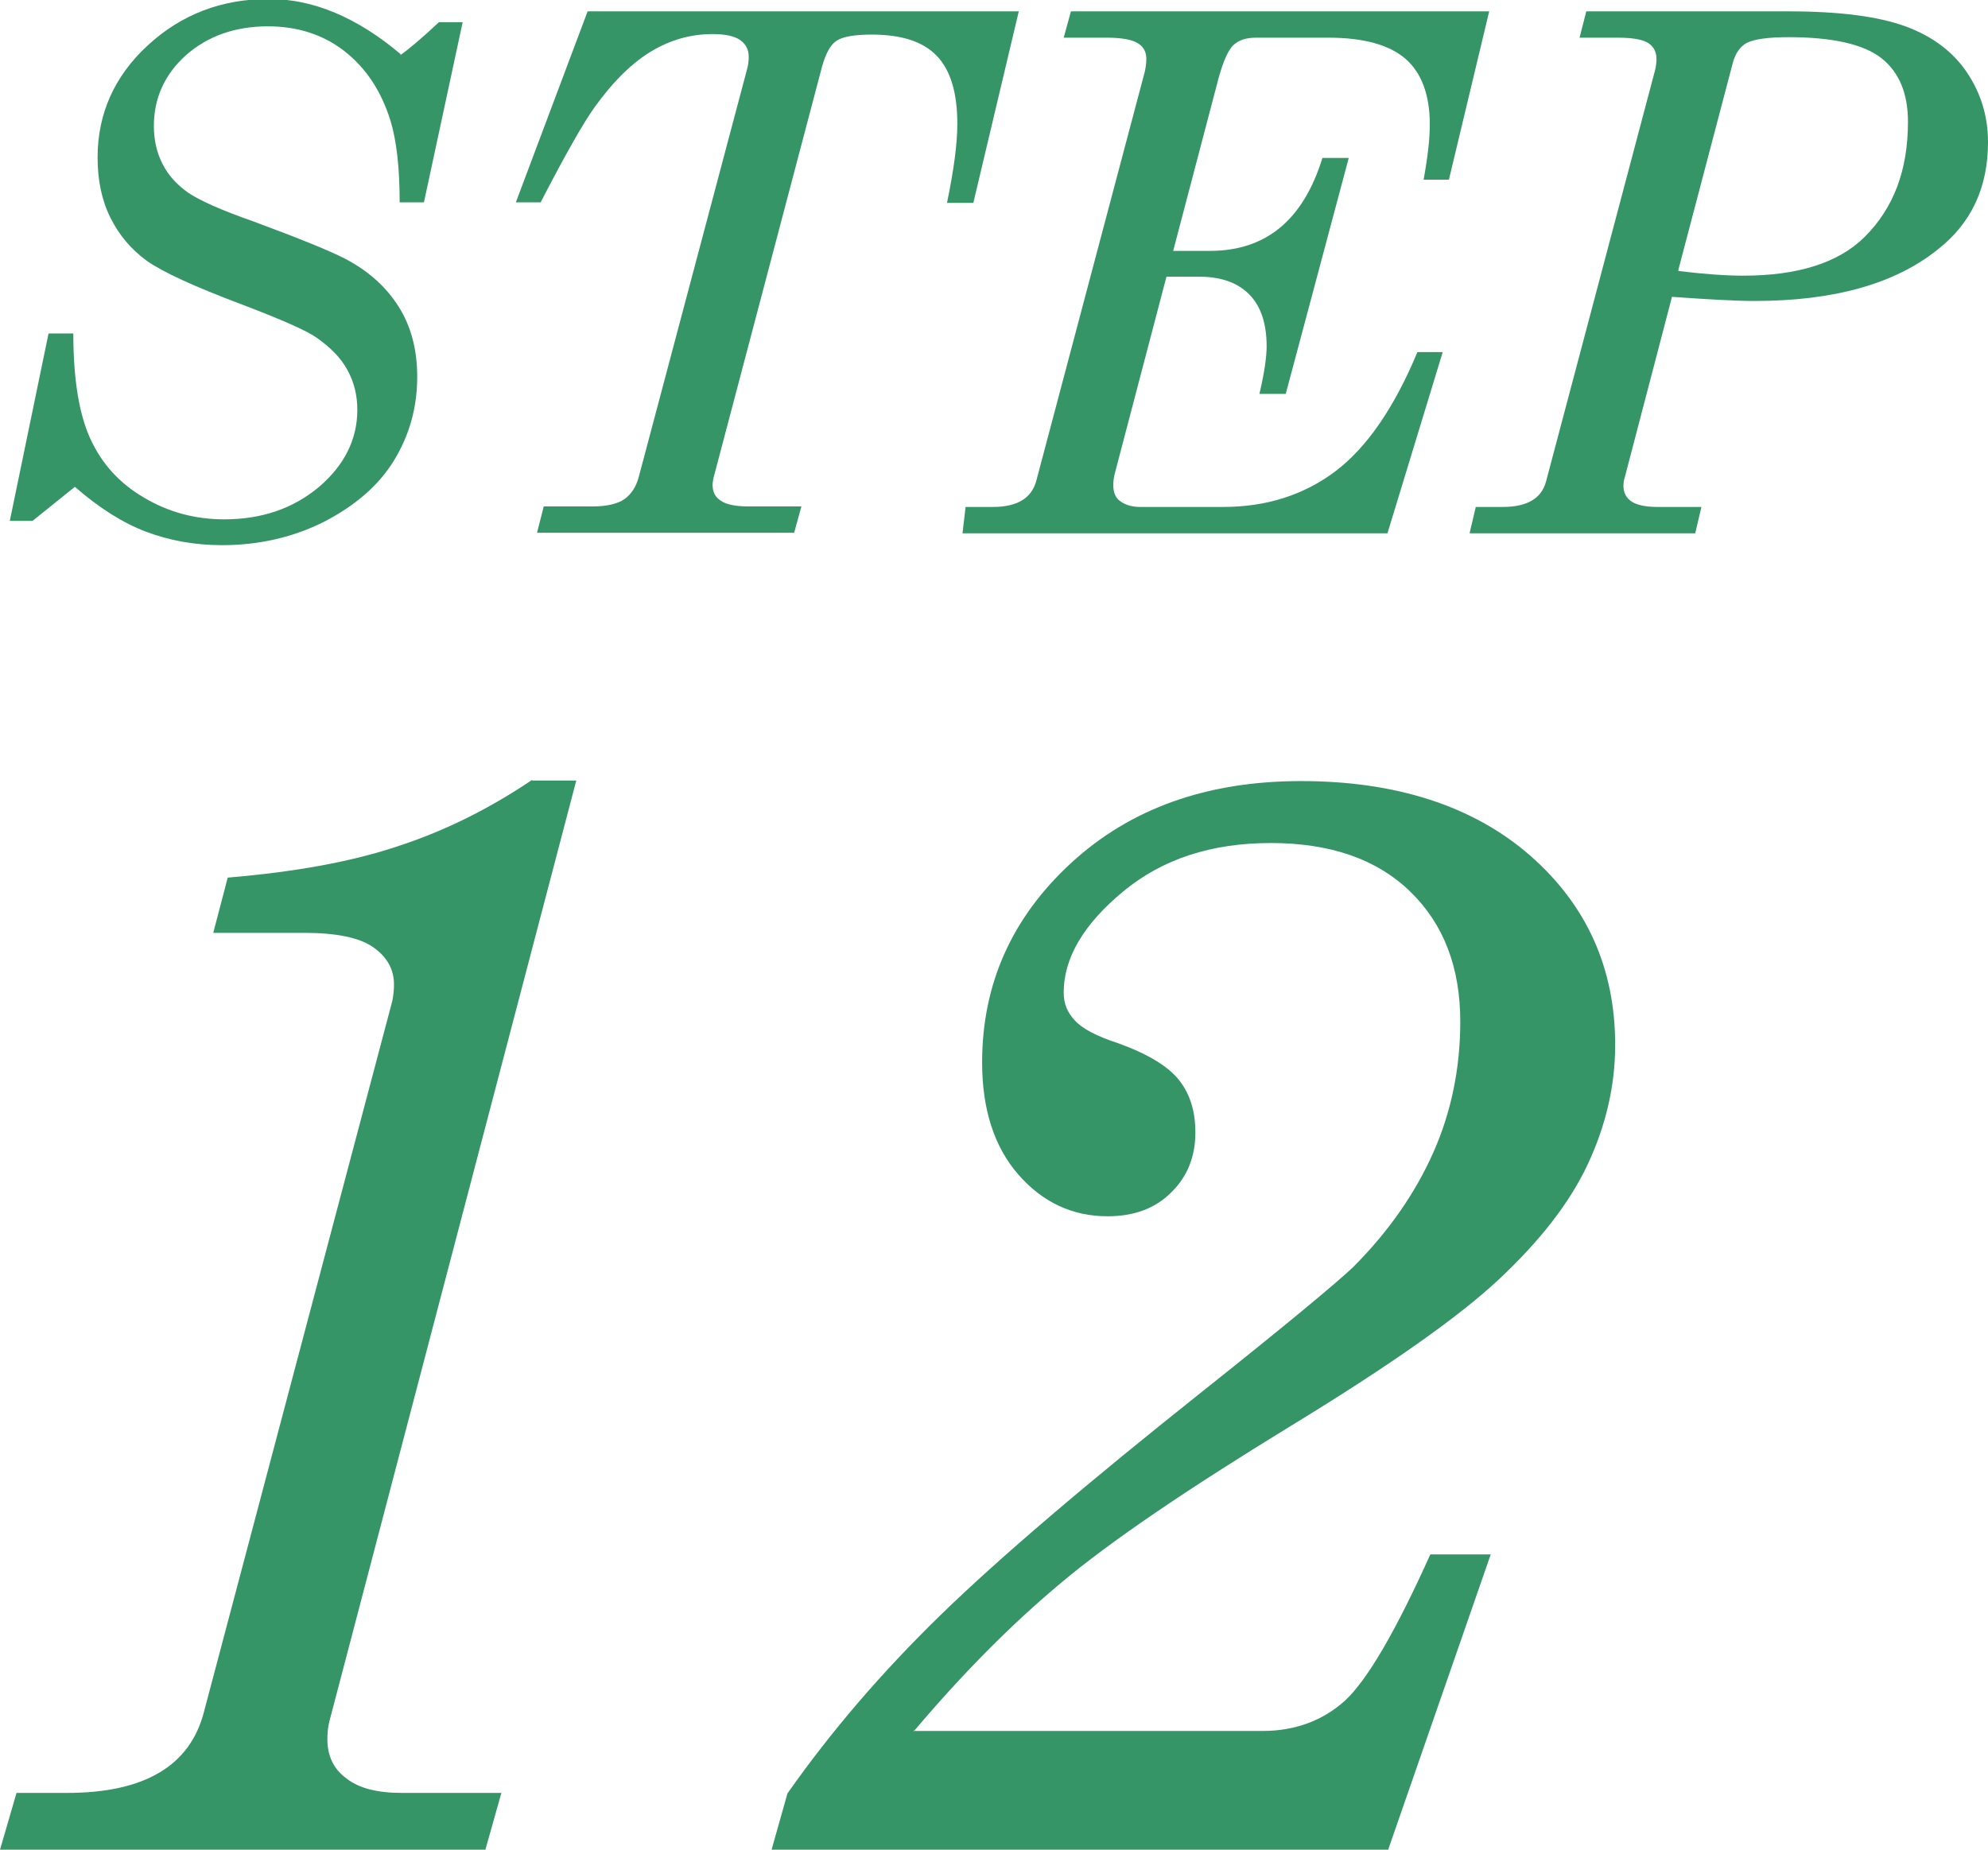
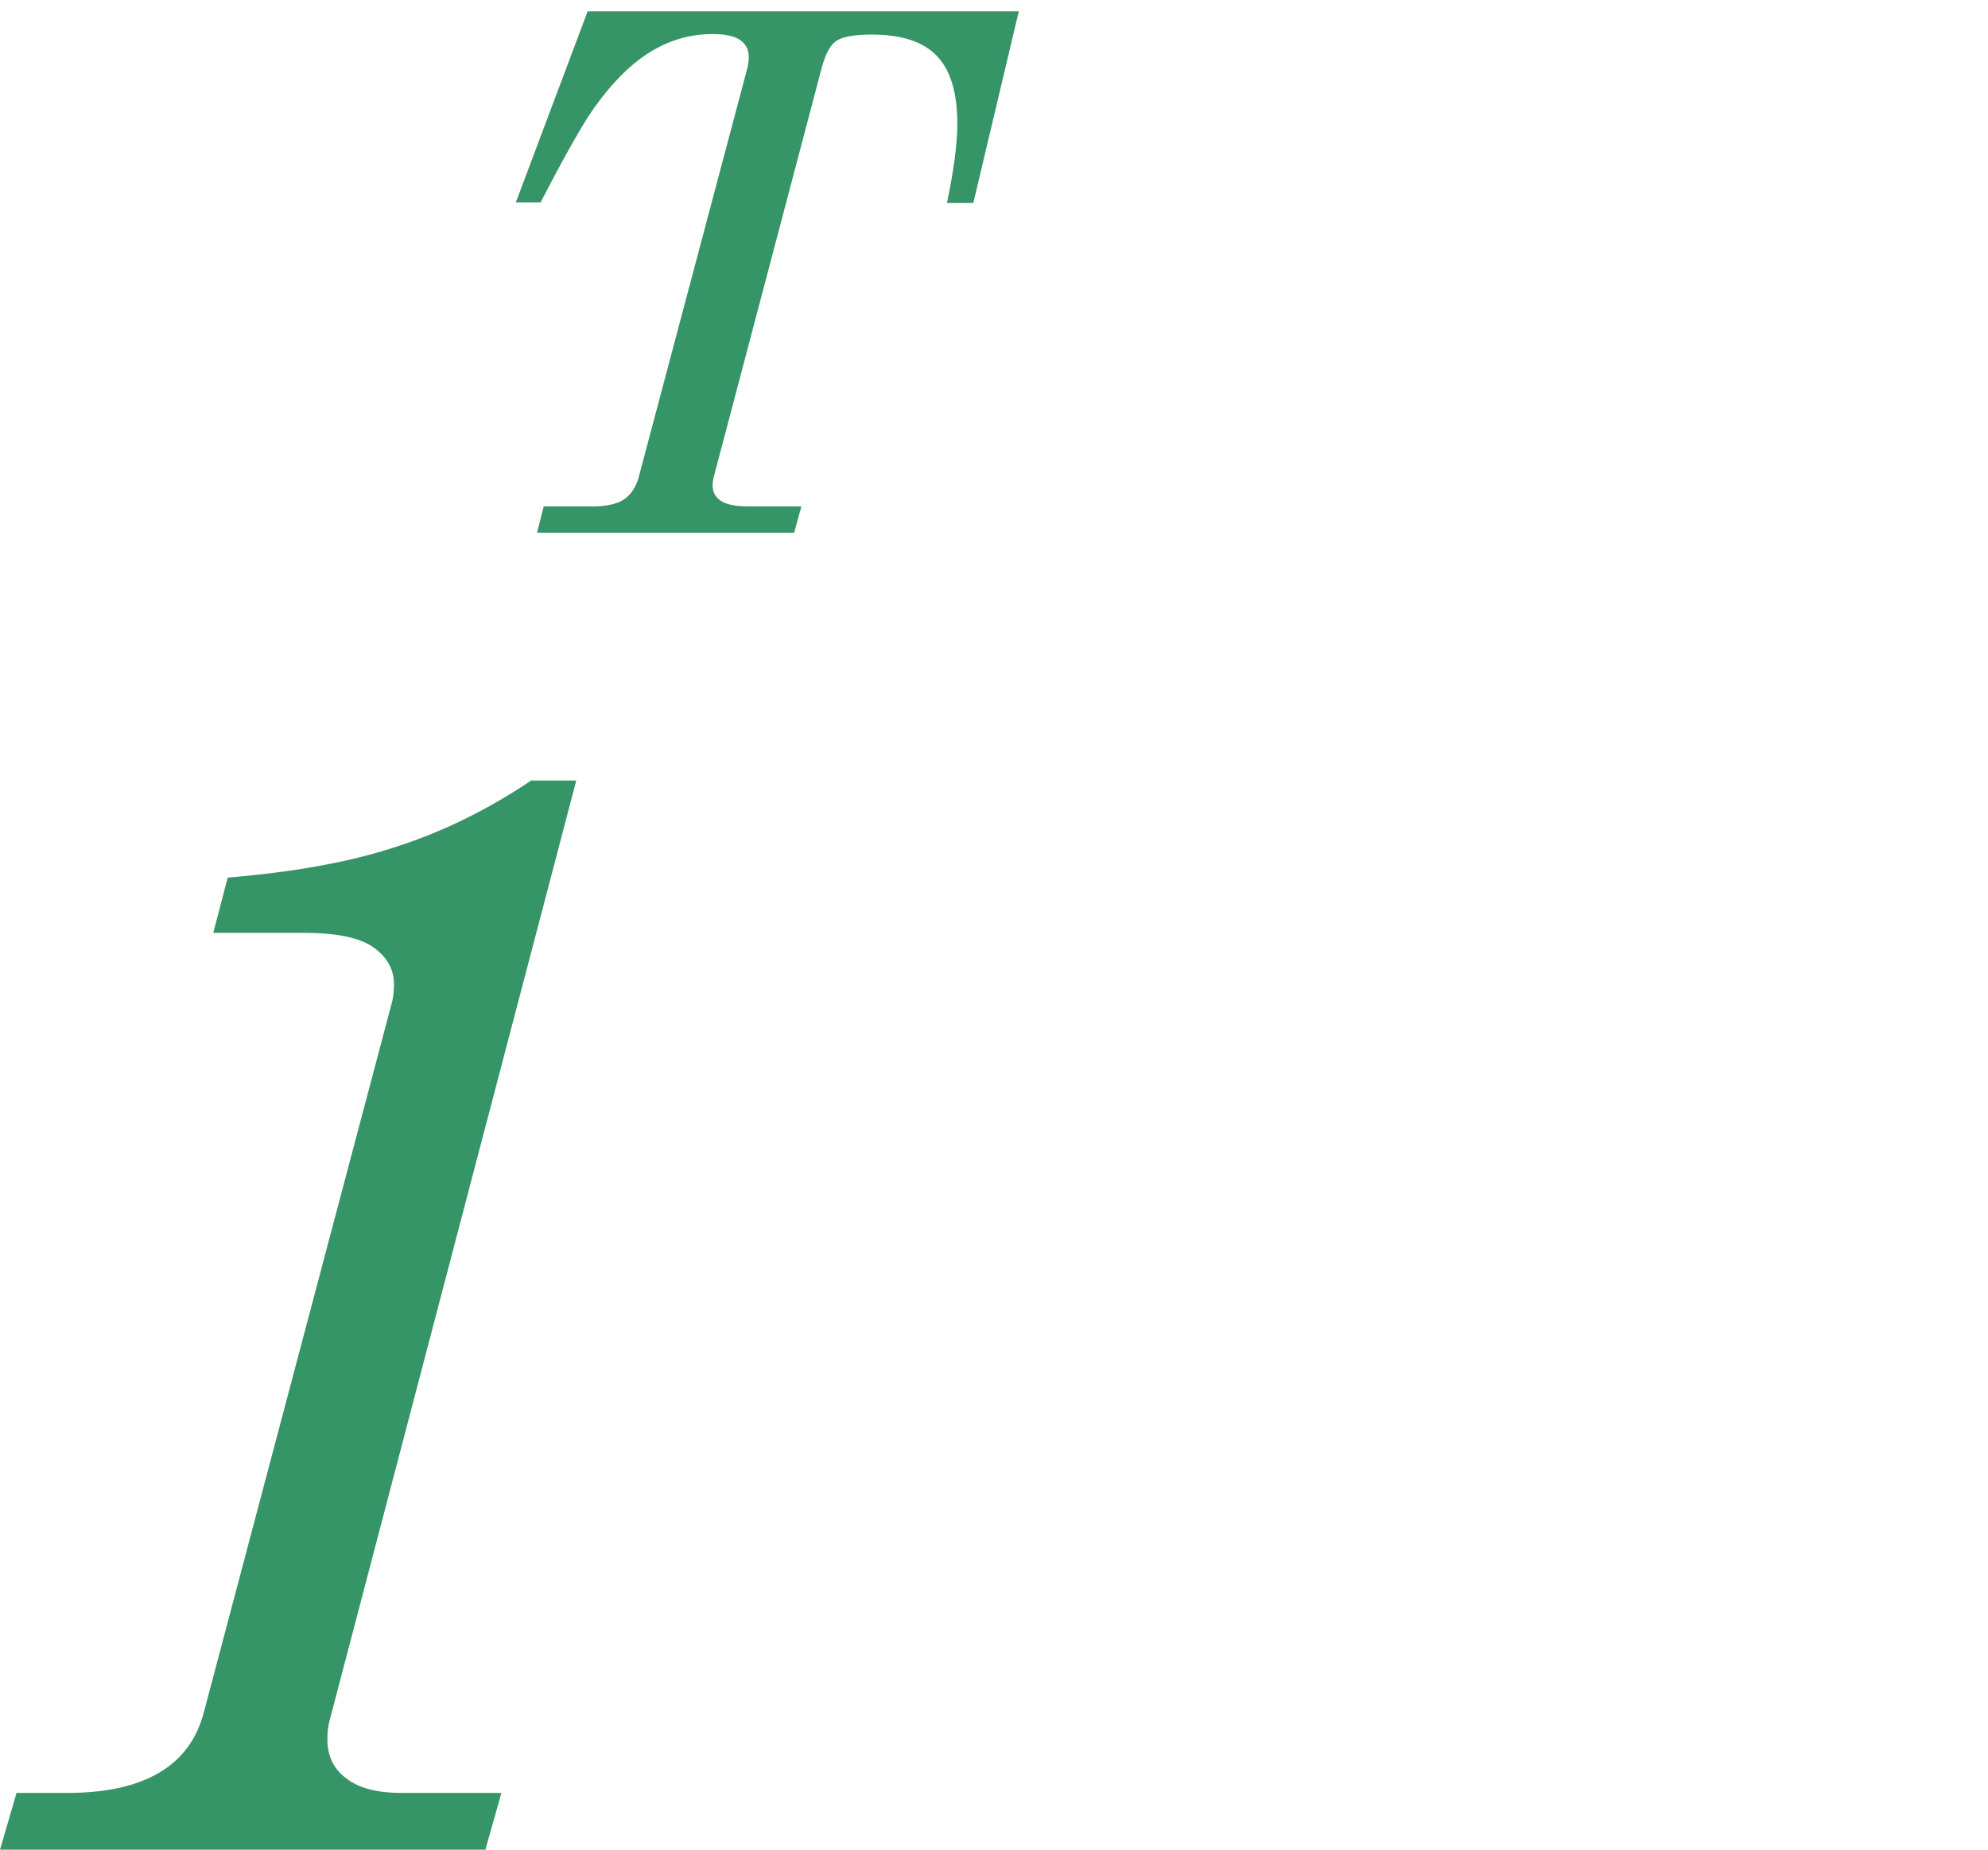
<svg xmlns="http://www.w3.org/2000/svg" id="_レイヤー_2" width="38.5" height="35.83" viewBox="0 0 38.5 35.83">
  <defs>
    <style>.cls-1{fill:#369567;}</style>
  </defs>
  <g id="text">
    <path class="cls-1" d="M10.31,15.12h.85l-4.78,18.22c-.03.12-.04.23-.04.35,0,.32.12.58.37.76.24.19.6.28,1.07.28h1.93l-.31,1.1H0l.32-1.1h.98c1.49,0,2.38-.52,2.65-1.57l3.65-13.78c.02-.11.03-.21.03-.31,0-.29-.13-.53-.4-.72s-.72-.28-1.34-.28h-1.76l.28-1.07c1.31-.11,2.42-.31,3.33-.62.91-.3,1.76-.73,2.56-1.27Z" />
-     <path class="cls-1" d="M17.68,33.53h6.77c.63,0,1.17-.2,1.6-.59.43-.4.98-1.34,1.65-2.83h1.17l-1.99,5.73h-11.94l.31-1.1c.85-1.21,1.84-2.36,2.97-3.46s2.83-2.55,5.12-4.37c1.57-1.25,2.52-2.04,2.86-2.36.69-.69,1.21-1.44,1.56-2.23s.52-1.64.52-2.53c0-1.05-.32-1.89-.97-2.52s-1.55-.94-2.7-.94-2.1.31-2.86.94-1.15,1.28-1.15,1.96c0,.21.07.38.21.53.14.16.42.31.85.45.58.21.97.45,1.18.72s.31.6.31,1.01c0,.47-.16.86-.47,1.16-.31.31-.72.46-1.23.46-.68,0-1.26-.27-1.73-.81-.47-.54-.7-1.27-.7-2.17,0-1.51.57-2.8,1.72-3.86,1.15-1.06,2.63-1.59,4.46-1.59s3.33.48,4.43,1.44c1.1.96,1.65,2.19,1.65,3.67,0,.79-.18,1.56-.53,2.31s-.93,1.49-1.72,2.23-2.13,1.68-4.03,2.84c-2.01,1.23-3.5,2.24-4.45,3.04-.96.8-1.9,1.75-2.84,2.86Z" />
-     <path class="cls-1" d="M7.75,1.07c.17-.12.42-.33.75-.64h.46l-.75,3.49h-.47c0-.67-.06-1.2-.18-1.59-.18-.57-.47-1.01-.89-1.34-.41-.32-.91-.48-1.48-.48-.64,0-1.17.19-1.59.56-.41.37-.62.83-.62,1.37,0,.28.06.53.17.74.11.22.28.4.49.55.22.15.64.34,1.27.56.89.33,1.48.57,1.77.72.46.24.8.55,1.04.93.24.38.36.83.36,1.36,0,.59-.15,1.13-.45,1.62-.3.49-.76.88-1.36,1.19-.6.3-1.26.45-1.97.45-.53,0-1.02-.09-1.47-.26s-.91-.46-1.38-.87l-.82.66H.19l.75-3.63h.48c0,.88.11,1.56.33,2.04s.56.86,1.04,1.14c.47.28.99.42,1.55.42.73,0,1.34-.21,1.84-.63.49-.42.74-.92.74-1.49,0-.28-.06-.53-.19-.77s-.33-.44-.6-.63c-.2-.14-.68-.35-1.44-.64-.93-.35-1.54-.63-1.85-.85-.3-.22-.53-.49-.7-.83s-.25-.73-.25-1.17c0-.84.32-1.57.97-2.17s1.43-.9,2.35-.9c.86,0,1.71.36,2.55,1.07Z" />
    <path class="cls-1" d="M11.38.22h8.35l-.88,3.71h-.51c.13-.63.2-1.14.2-1.53,0-.6-.13-1.04-.4-1.32-.27-.28-.69-.41-1.26-.41-.33,0-.56.04-.68.12-.12.08-.21.25-.28.5l-2.1,7.96s-.02.09-.02.14c0,.14.05.24.16.31.1.07.28.11.53.11h1.03l-.14.51h-4.98l.13-.51h.95c.27,0,.48-.05.61-.14.13-.09.23-.24.28-.43l2.09-7.87c.03-.1.04-.19.04-.27,0-.13-.05-.24-.16-.32-.11-.08-.29-.12-.54-.12-.42,0-.81.11-1.18.33-.37.22-.74.58-1.1,1.08-.21.29-.56.9-1.05,1.85h-.48L11.38.22Z" />
-     <path class="cls-1" d="M20.74.22h8.1l-.78,3.26h-.49c.08-.44.12-.79.12-1.07,0-.57-.16-1-.47-1.27-.31-.27-.81-.41-1.49-.41h-1.41c-.19,0-.34.05-.44.15-.1.1-.19.31-.28.63l-.88,3.35h.71c1.09,0,1.81-.6,2.18-1.8h.51l-1.22,4.57h-.51c.1-.42.14-.73.14-.92,0-.44-.11-.78-.34-1.01-.23-.23-.55-.34-.97-.34h-.63l-1,3.81c-.02.08-.03.15-.03.23,0,.13.04.23.11.29.11.09.25.13.41.13h1.61c.83,0,1.56-.23,2.17-.69.61-.46,1.14-1.23,1.59-2.31h.49l-1.07,3.51h-8.23l.06-.51h.53c.47,0,.75-.17.84-.51l2.1-7.92c.02-.09.03-.17.03-.25,0-.13-.05-.23-.16-.3s-.31-.11-.6-.11h-.84l.14-.51Z" />
-     <path class="cls-1" d="M30.72.22h3.92c.99,0,1.74.1,2.26.29s.92.49,1.19.89.41.85.41,1.35c0,.88-.32,1.57-.97,2.08-.83.67-2.02,1-3.55,1-.36,0-.9-.03-1.6-.08l-.91,3.48c-.02.06-.03.12-.03.18,0,.13.05.23.15.3s.27.11.51.11h.85l-.12.51h-4.37l.12-.51h.52c.47,0,.75-.16.84-.49l2.12-8c.01-.06.02-.12.02-.18,0-.14-.05-.24-.15-.31-.1-.07-.3-.11-.58-.11h-.76l.13-.51ZM32.51,5.25c.49.06.91.09,1.25.09,1.06,0,1.84-.25,2.34-.74.57-.56.85-1.3.85-2.24,0-.55-.17-.96-.51-1.23-.34-.27-.94-.41-1.8-.41-.41,0-.67.04-.81.11-.13.07-.22.2-.27.38l-1.06,4.03Z" />
  </g>
</svg>